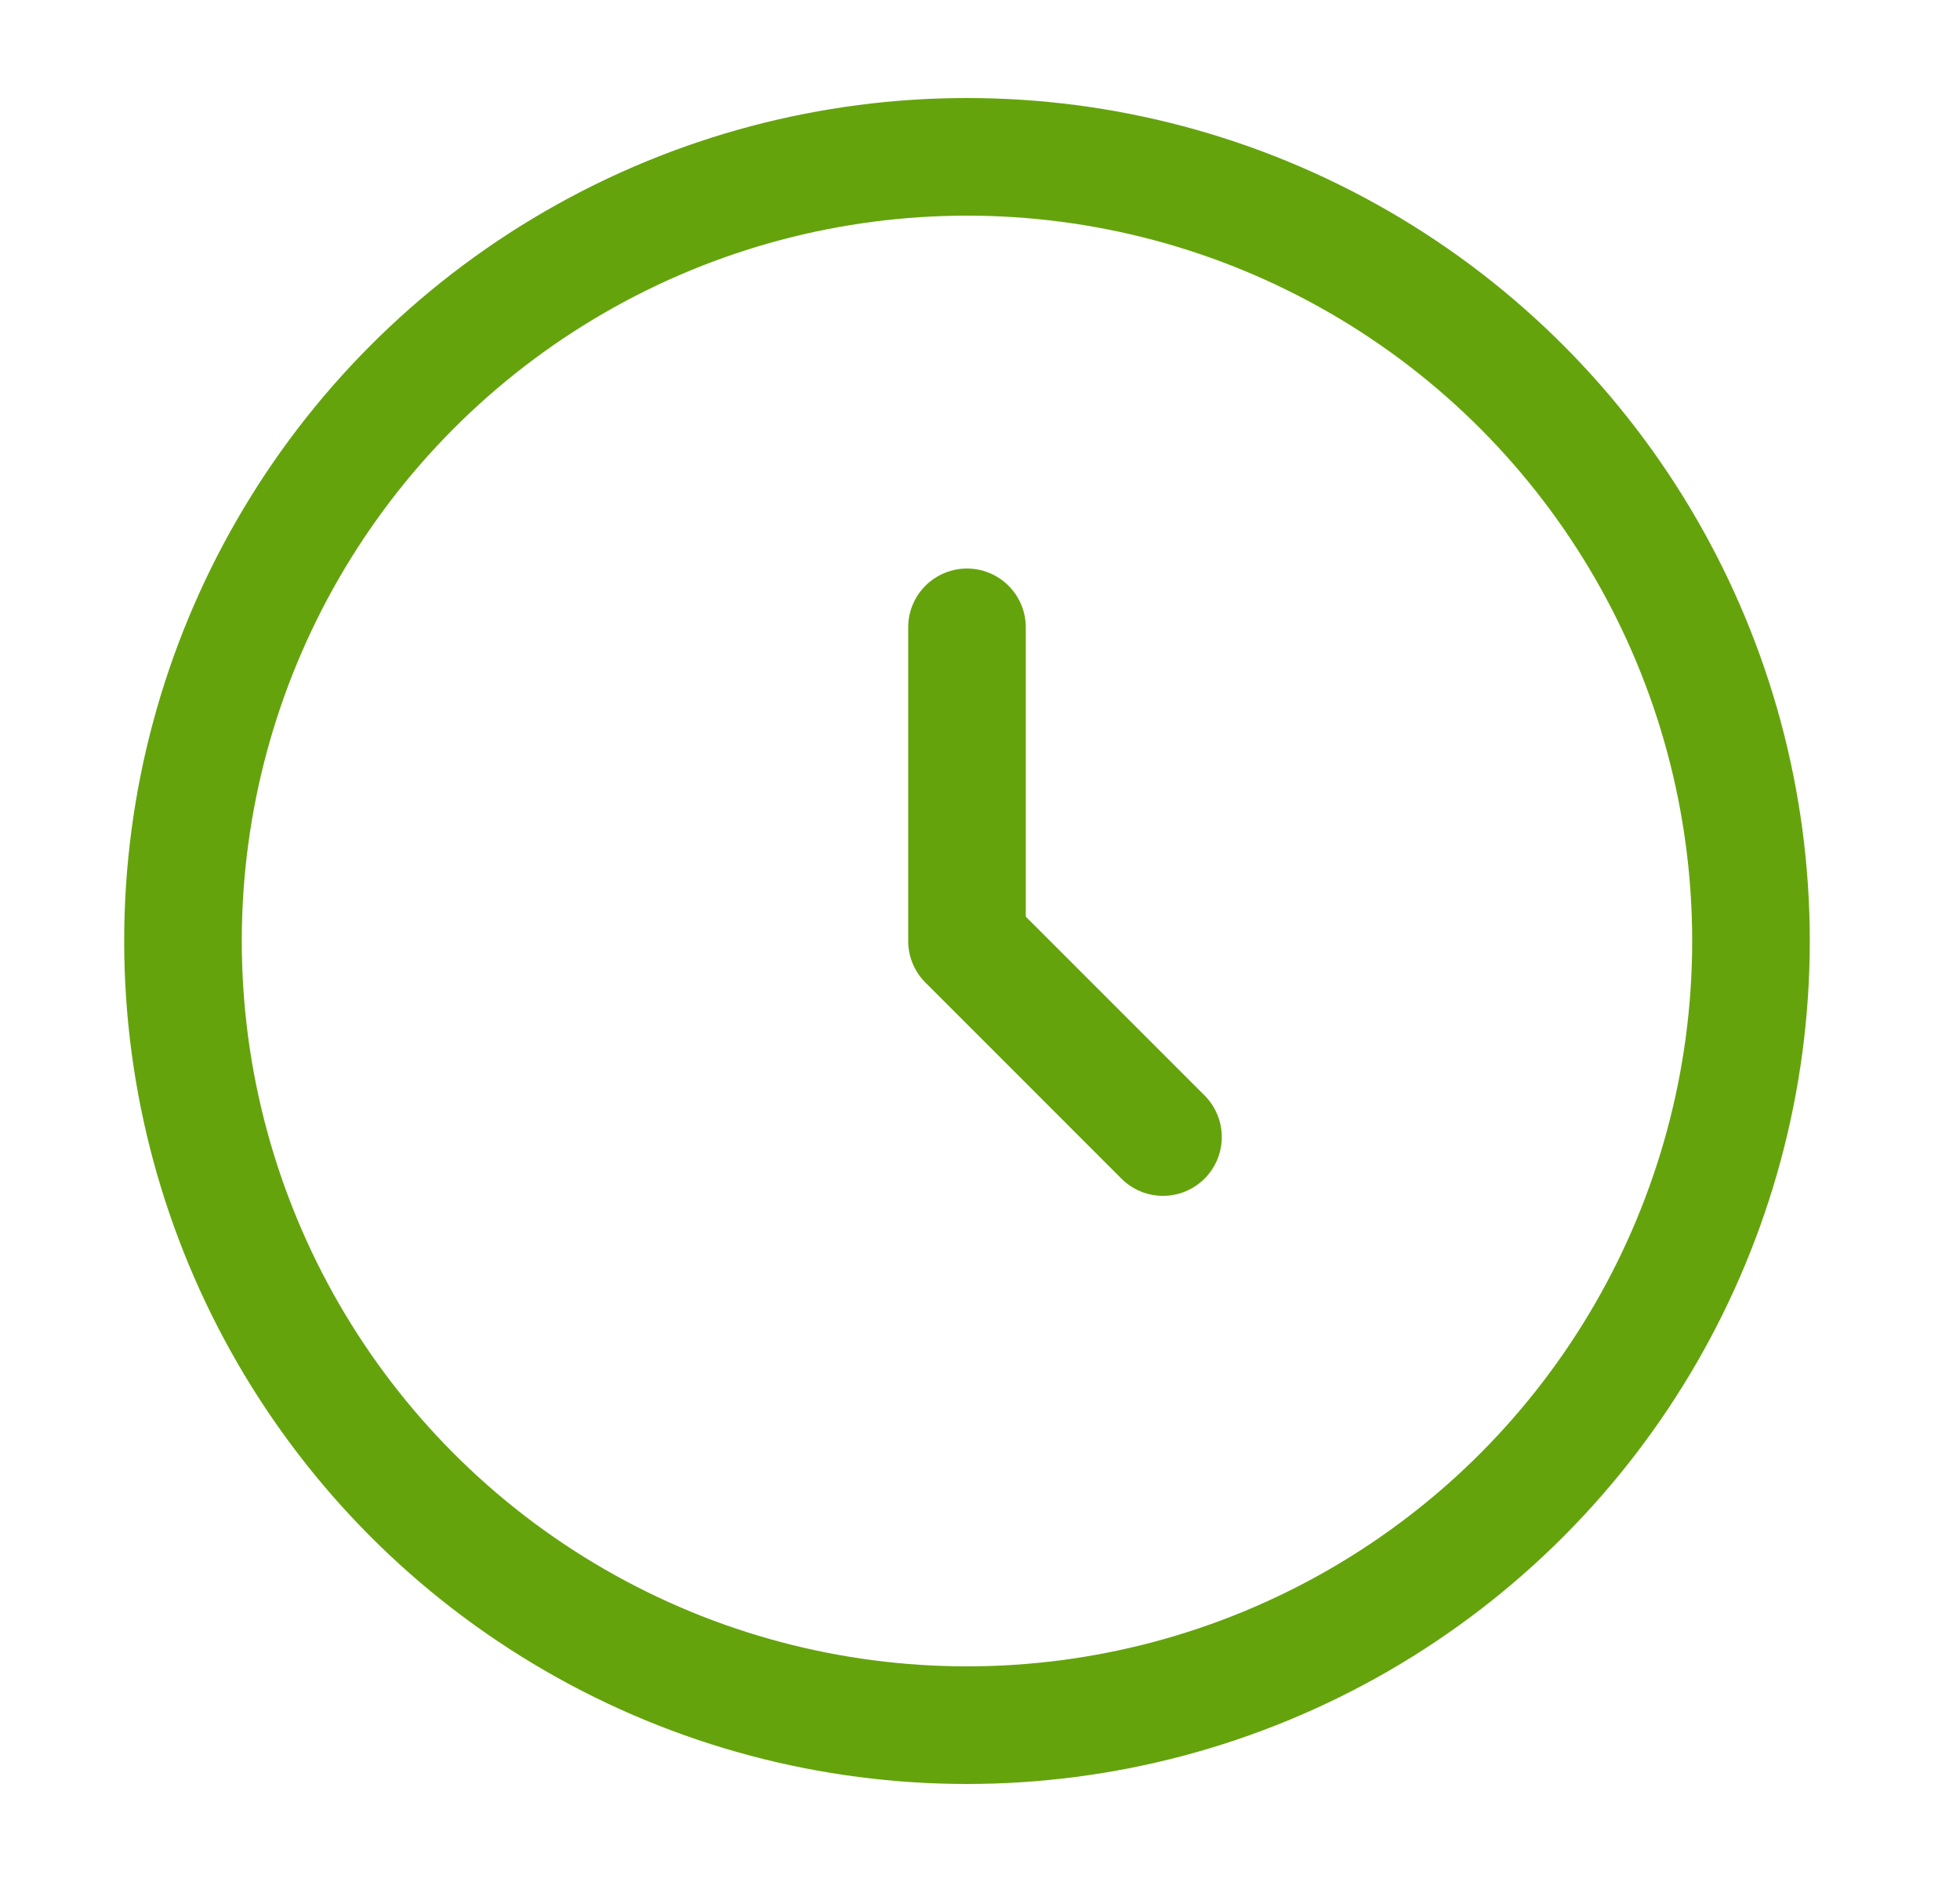
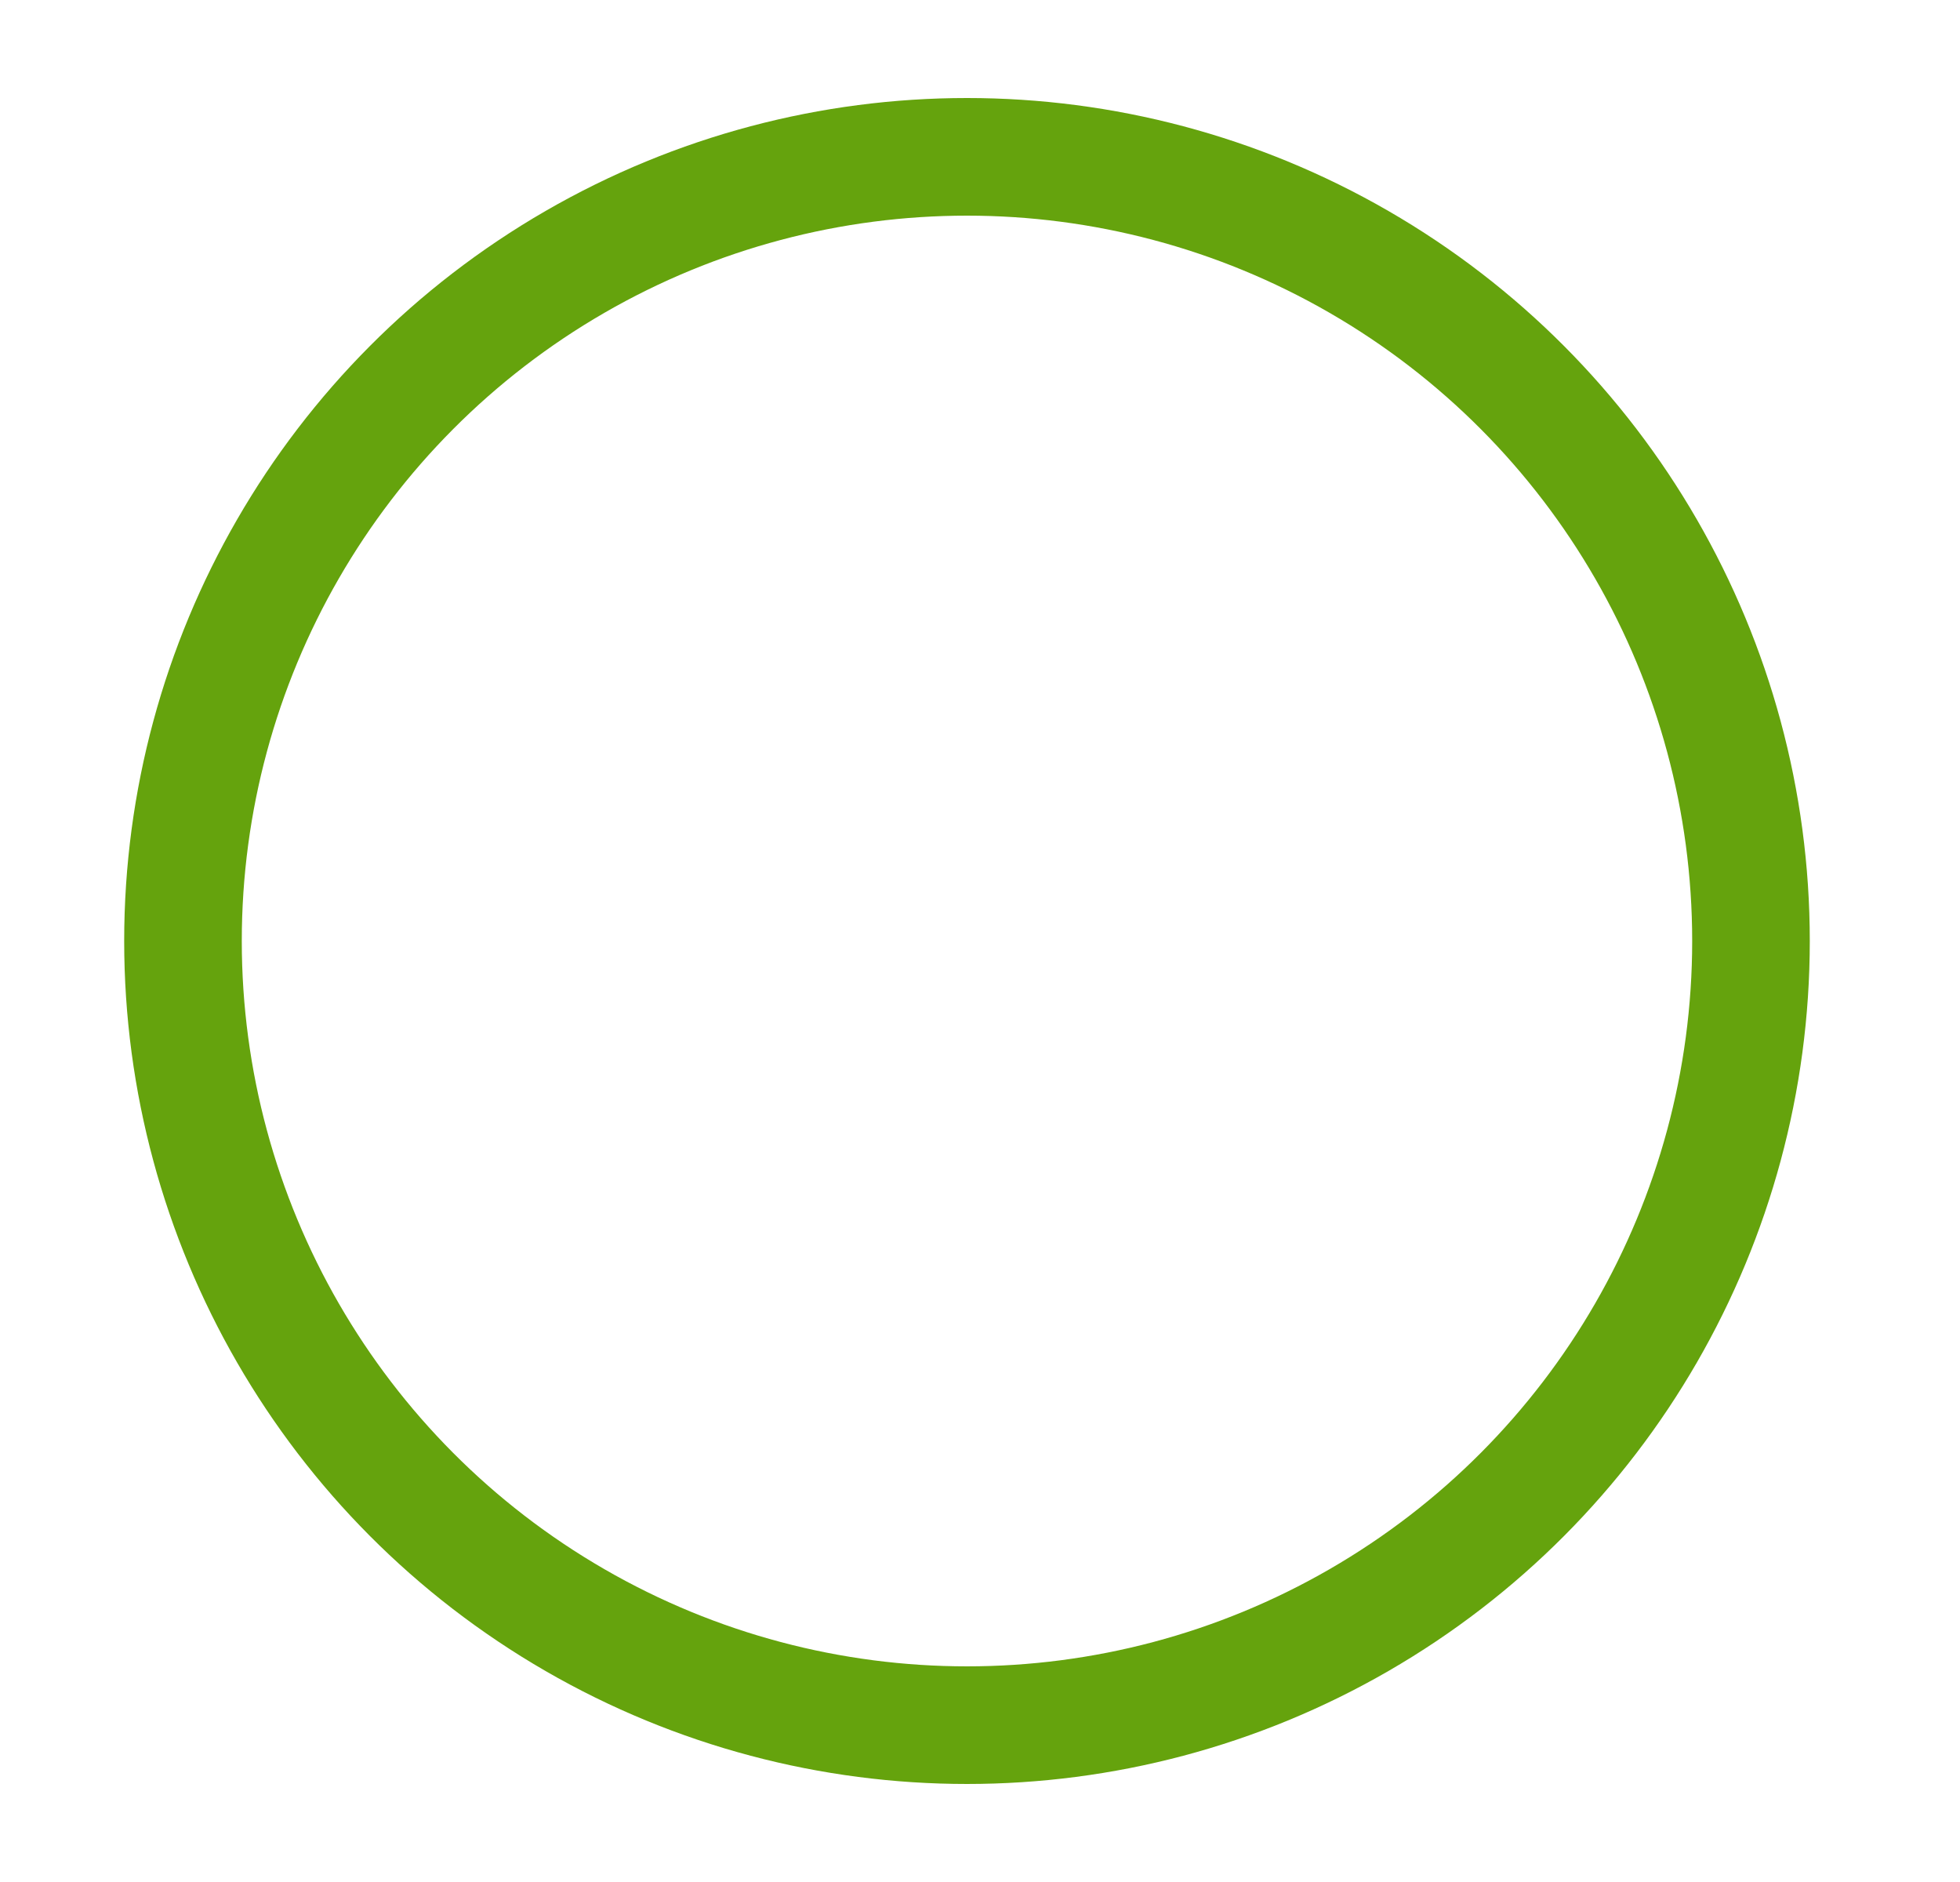
<svg xmlns="http://www.w3.org/2000/svg" width="25" height="24" viewBox="0 0 25 24" fill="none">
  <circle cx="12.334" cy="12" r="10" stroke="#65A30D" stroke-width="1.5" />
-   <path d="M12.334 8V12L14.834 14.5" stroke="#65A30D" stroke-width="1.5" stroke-linecap="round" stroke-linejoin="round" />
</svg>